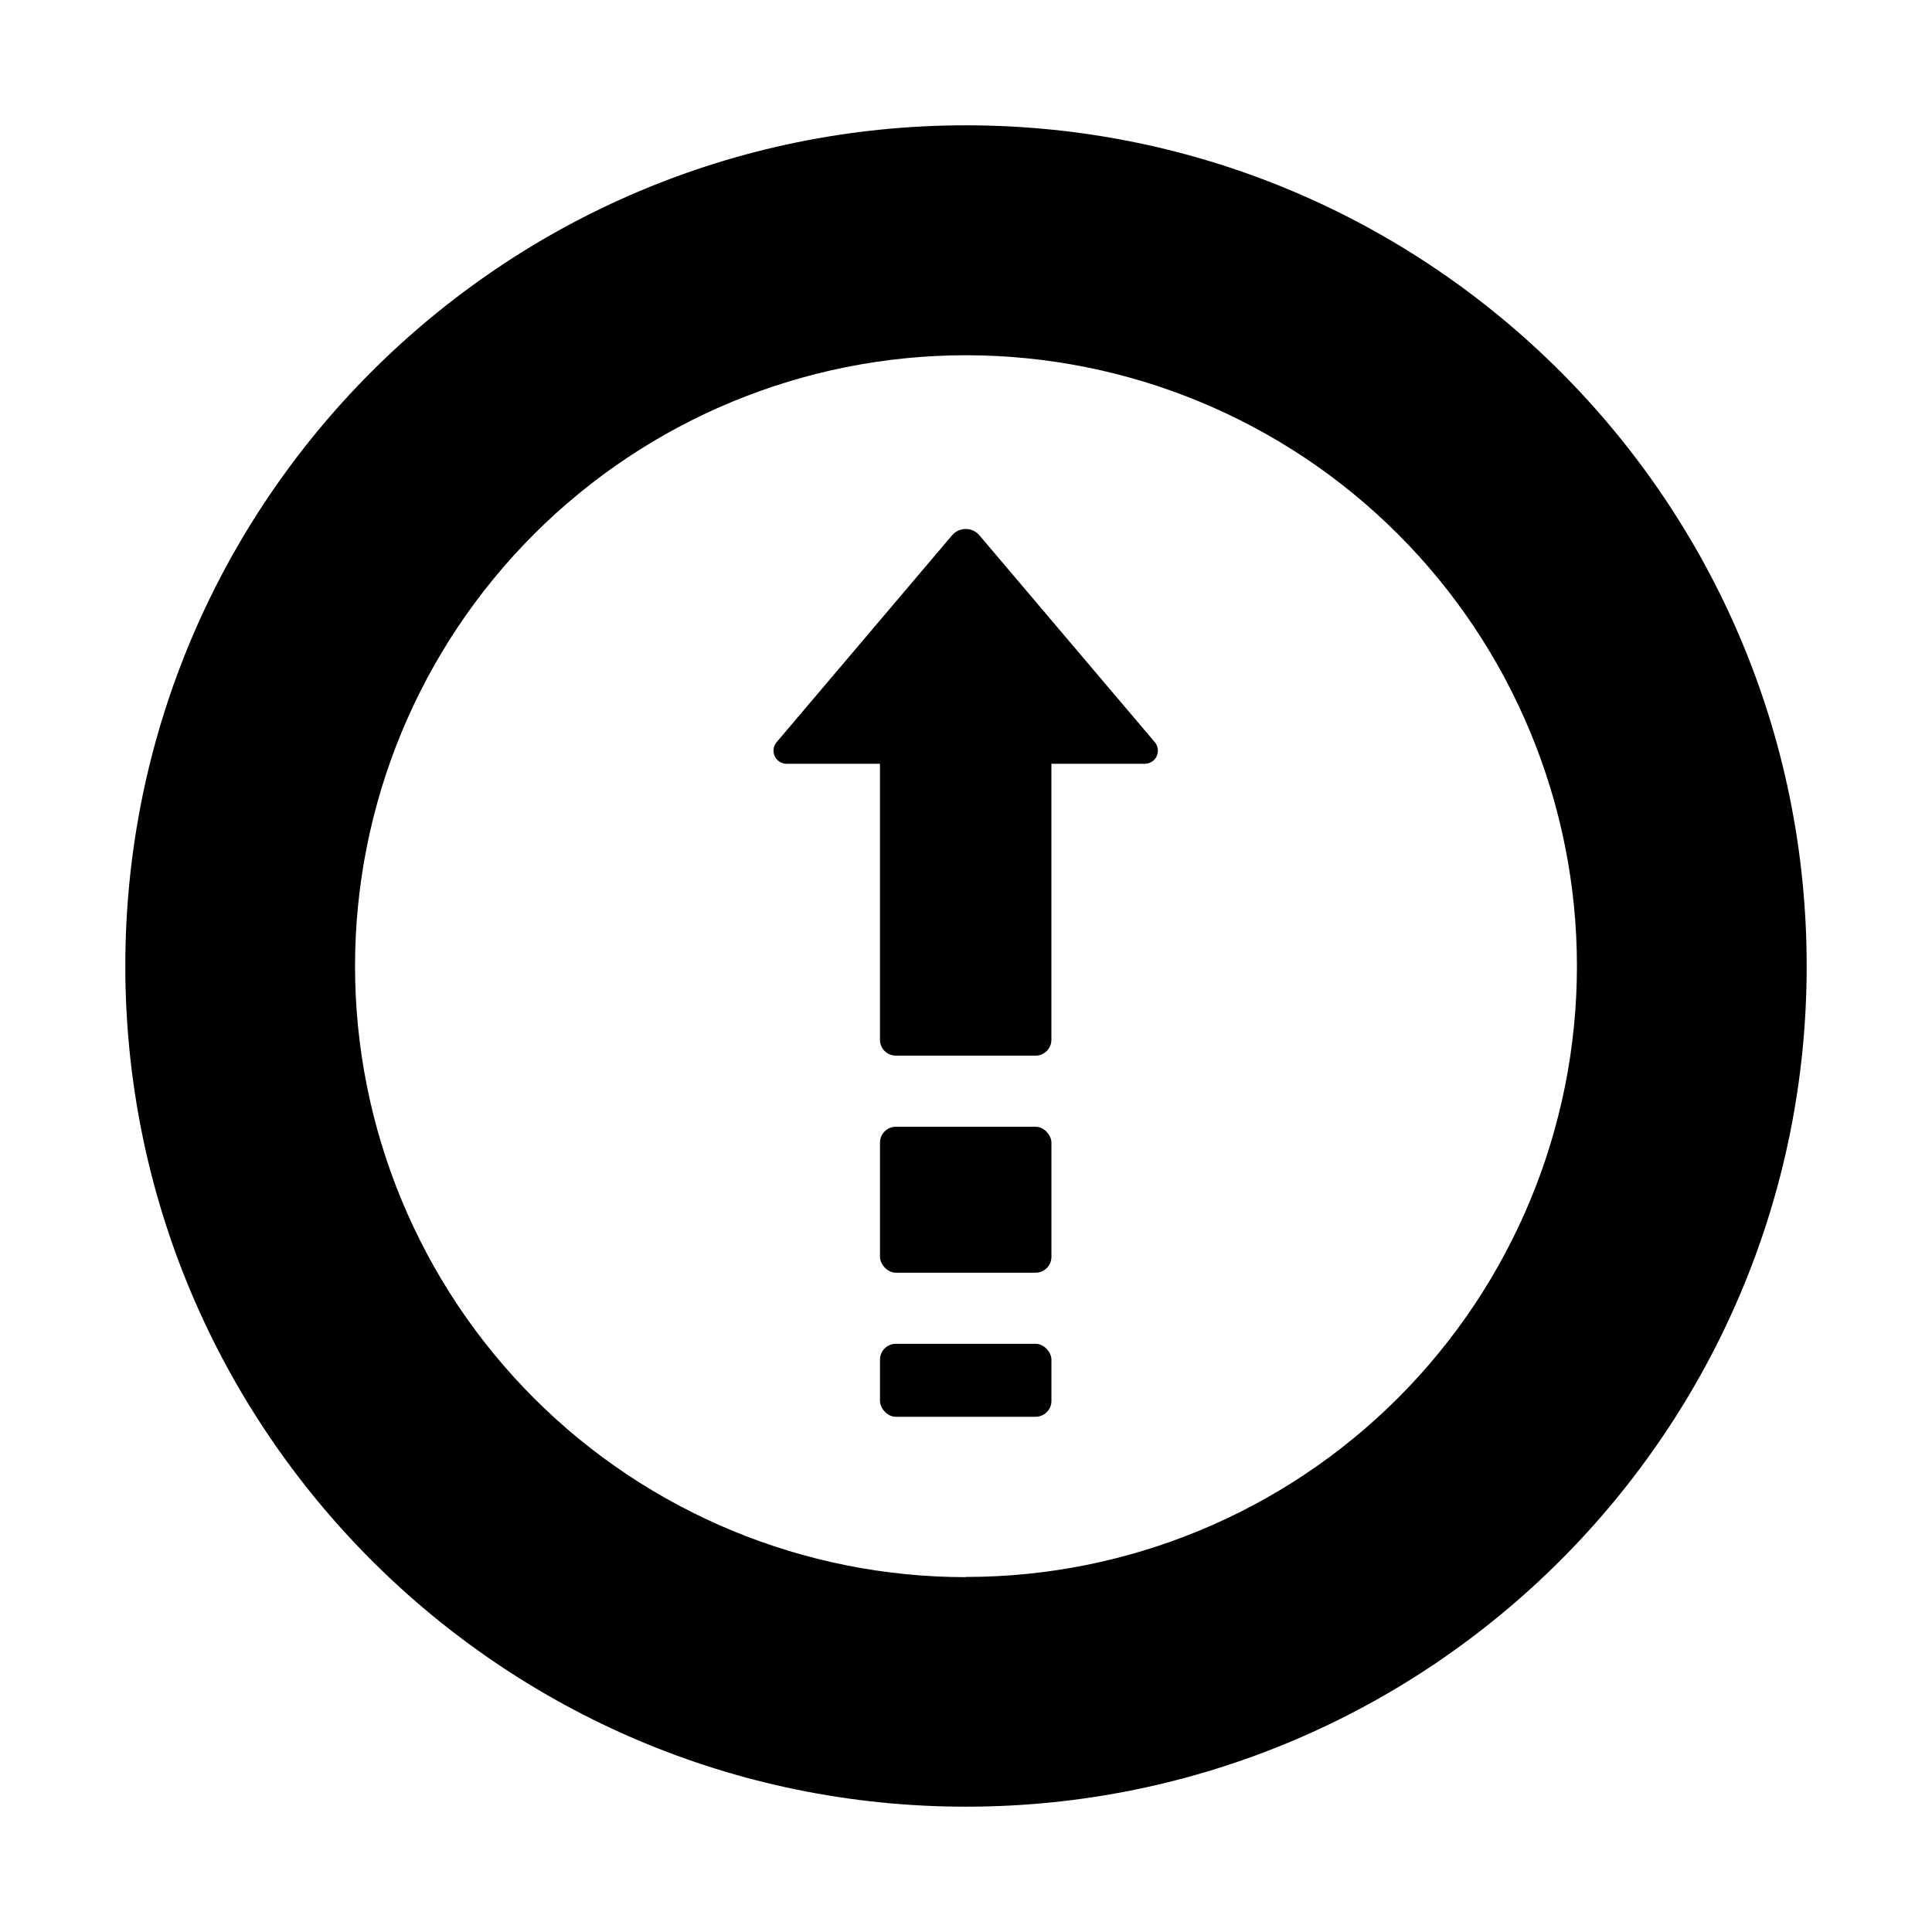
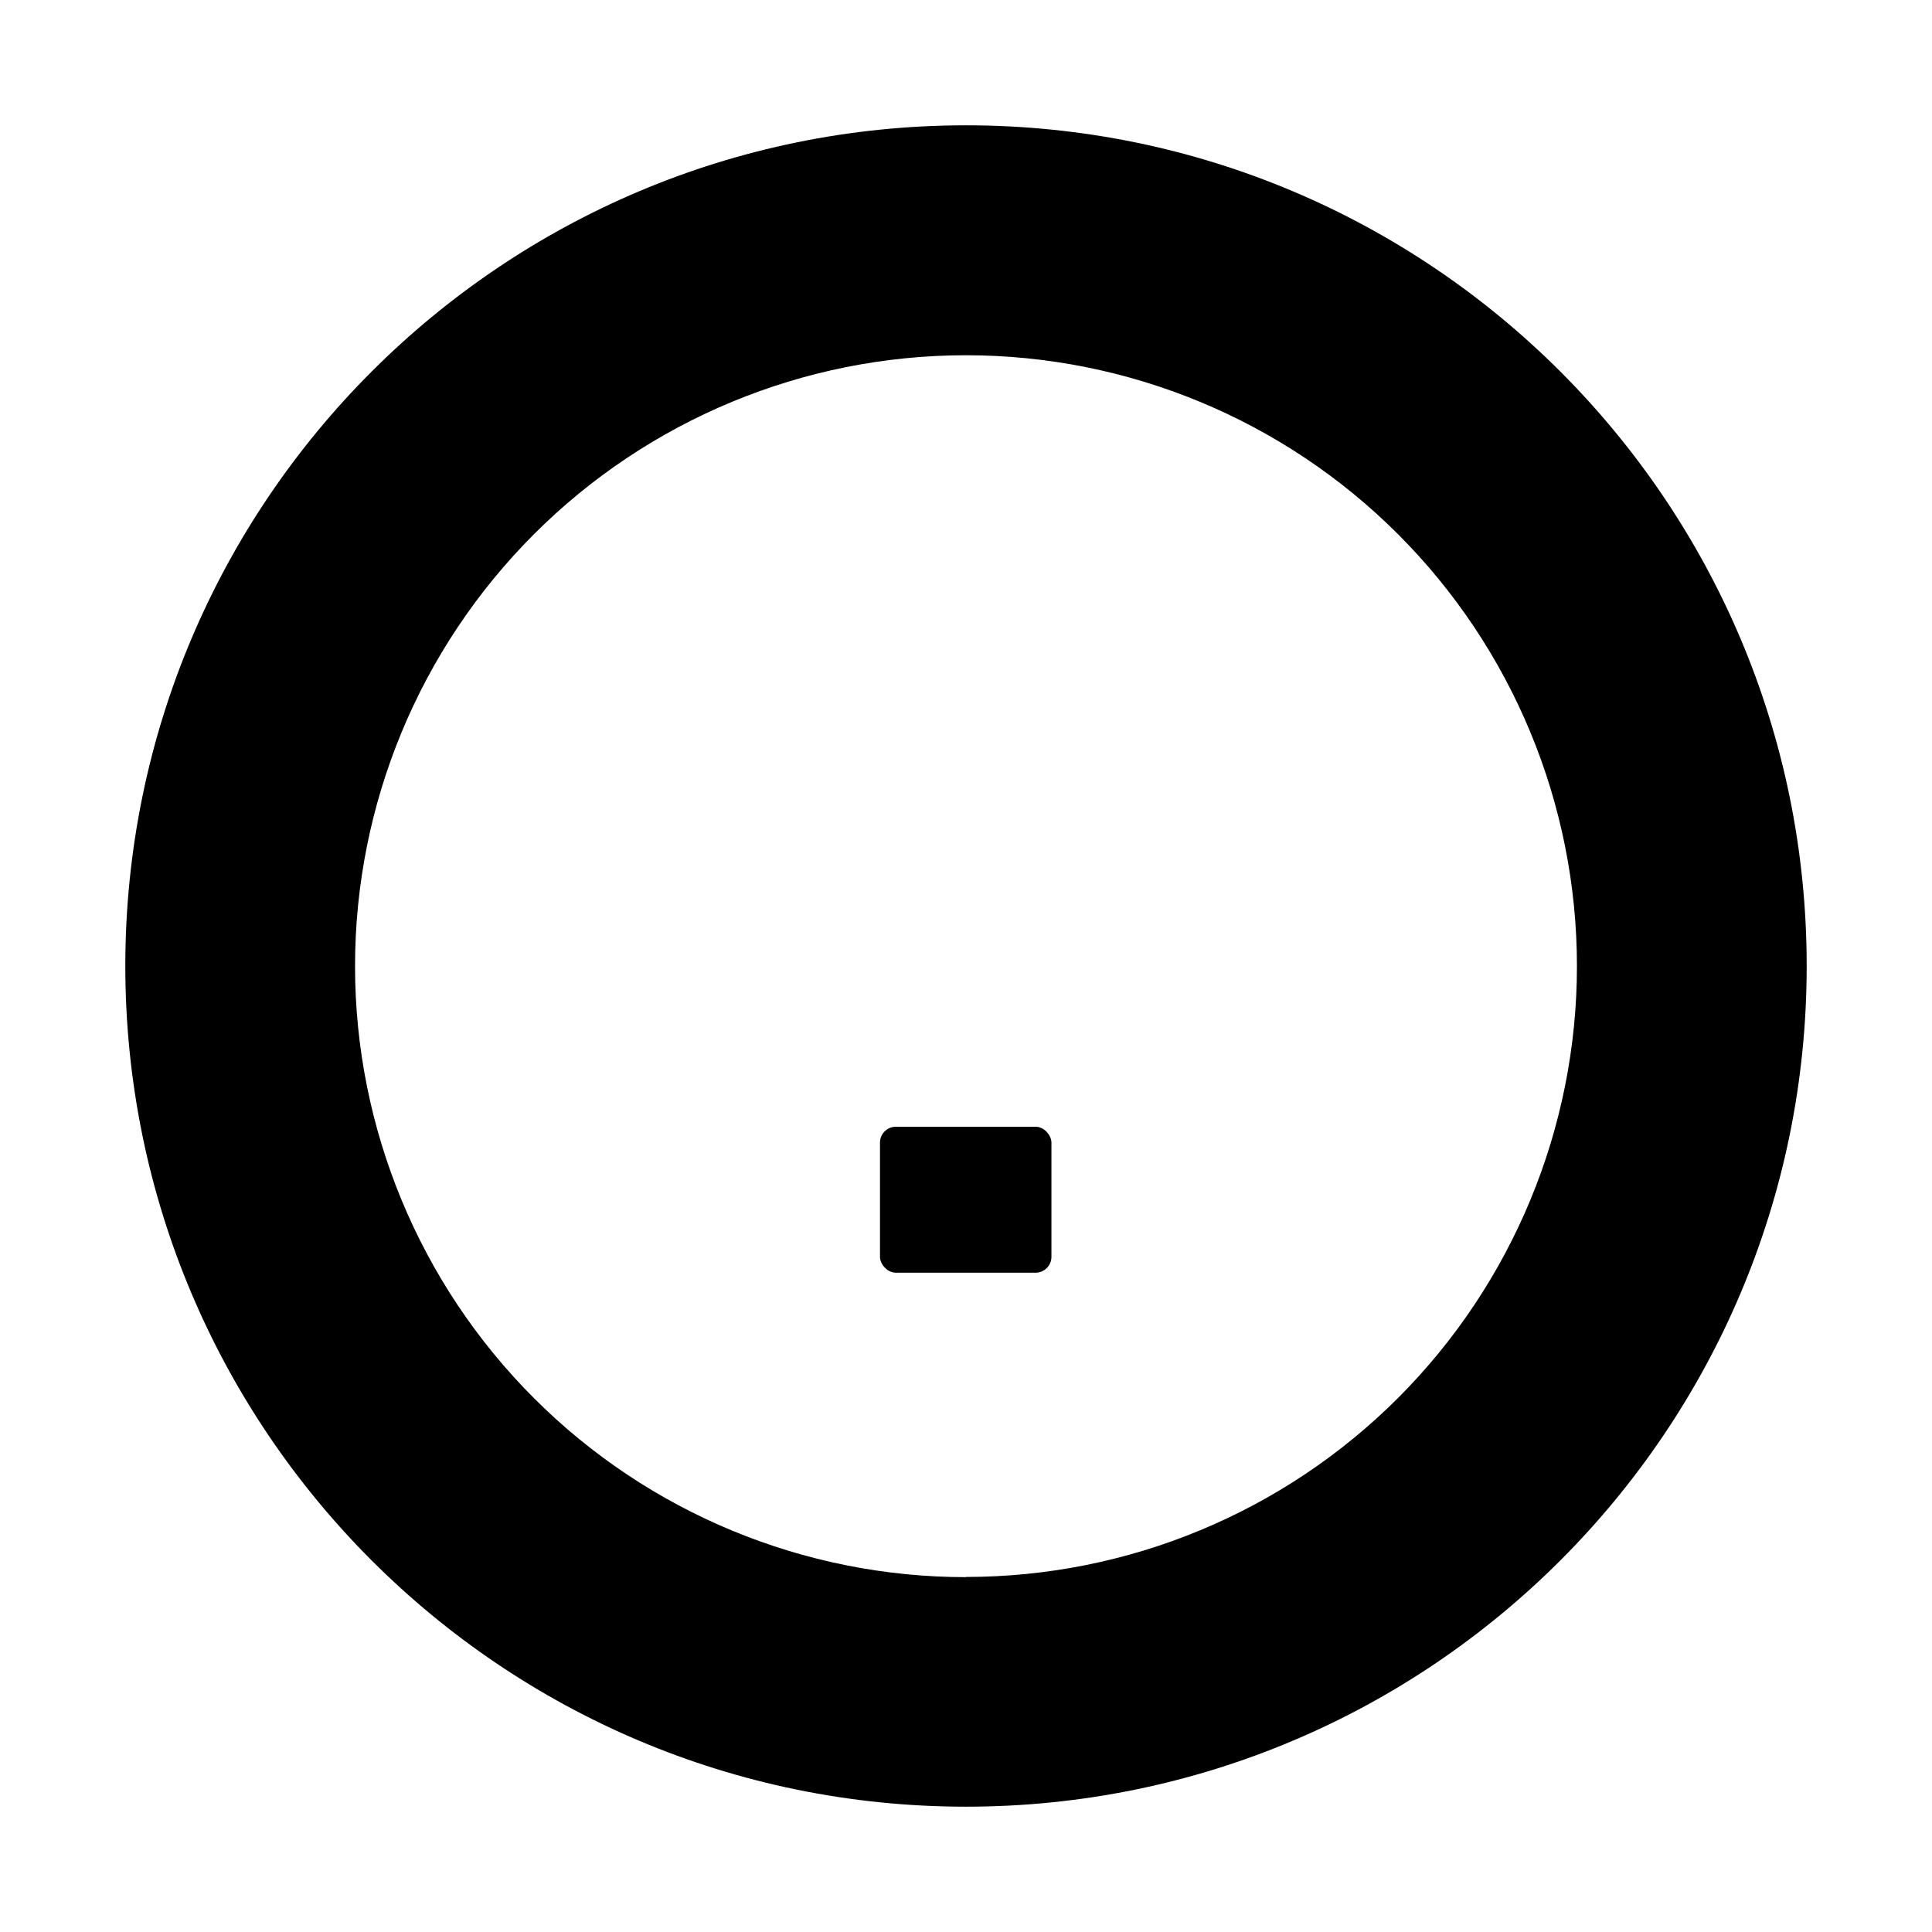
<svg xmlns="http://www.w3.org/2000/svg" fill="#000000" width="800px" height="800px" version="1.1" viewBox="144 144 512 512">
  <g>
    <path d="m381.41 442.6h37.027c2.32 0 4.203 2.32 4.203 4.203v30.27c0 2.32-1.883 4.203-4.203 4.203h-37.027c-2.32 0-4.203-2.32-4.203-4.203v-30.27c0-2.32 1.883-4.203 4.203-4.203z" />
-     <path d="m381.41 500.12h37.027c2.32 0 4.203 2.32 4.203 4.203v10.934c0 2.32-1.883 4.203-4.203 4.203h-37.027c-2.32 0-4.203-2.32-4.203-4.203v-10.934c0-2.32 1.883-4.203 4.203-4.203z" />
-     <path d="m396.31 285.86-46.496 54.816c-0.875 1.035-1.074 2.488-0.504 3.719 0.57 1.23 1.805 2.019 3.164 2.019h24.727v73.141c0 1.113 0.441 2.184 1.23 2.973 0.789 0.785 1.855 1.23 2.973 1.23h37.039-0.004c2.316-0.008 4.191-1.887 4.191-4.203v-73.141h24.738c1.359 0 2.594-0.789 3.164-2.019s0.371-2.684-0.508-3.719l-46.473-54.816c-0.902-1.062-2.227-1.676-3.621-1.676-1.395 0-2.719 0.613-3.621 1.676z" />
    <path d="m400 177.21c-123 0-222.79 99.789-222.79 222.79s99.789 222.79 222.79 222.79 222.79-99.785 222.79-222.79-99.785-222.79-222.79-222.79zm0 384.75c-42.938 0-84.117-17.059-114.48-47.418-30.363-30.359-47.426-71.539-47.43-114.48s17.047-84.117 47.406-114.48c30.355-30.367 71.531-47.43 114.47-47.438s84.121 17.039 114.49 47.391c30.367 30.355 47.438 71.531 47.449 114.47 0 42.938-17.059 84.121-47.422 114.48s-71.547 47.422-114.48 47.422z" />
  </g>
</svg>